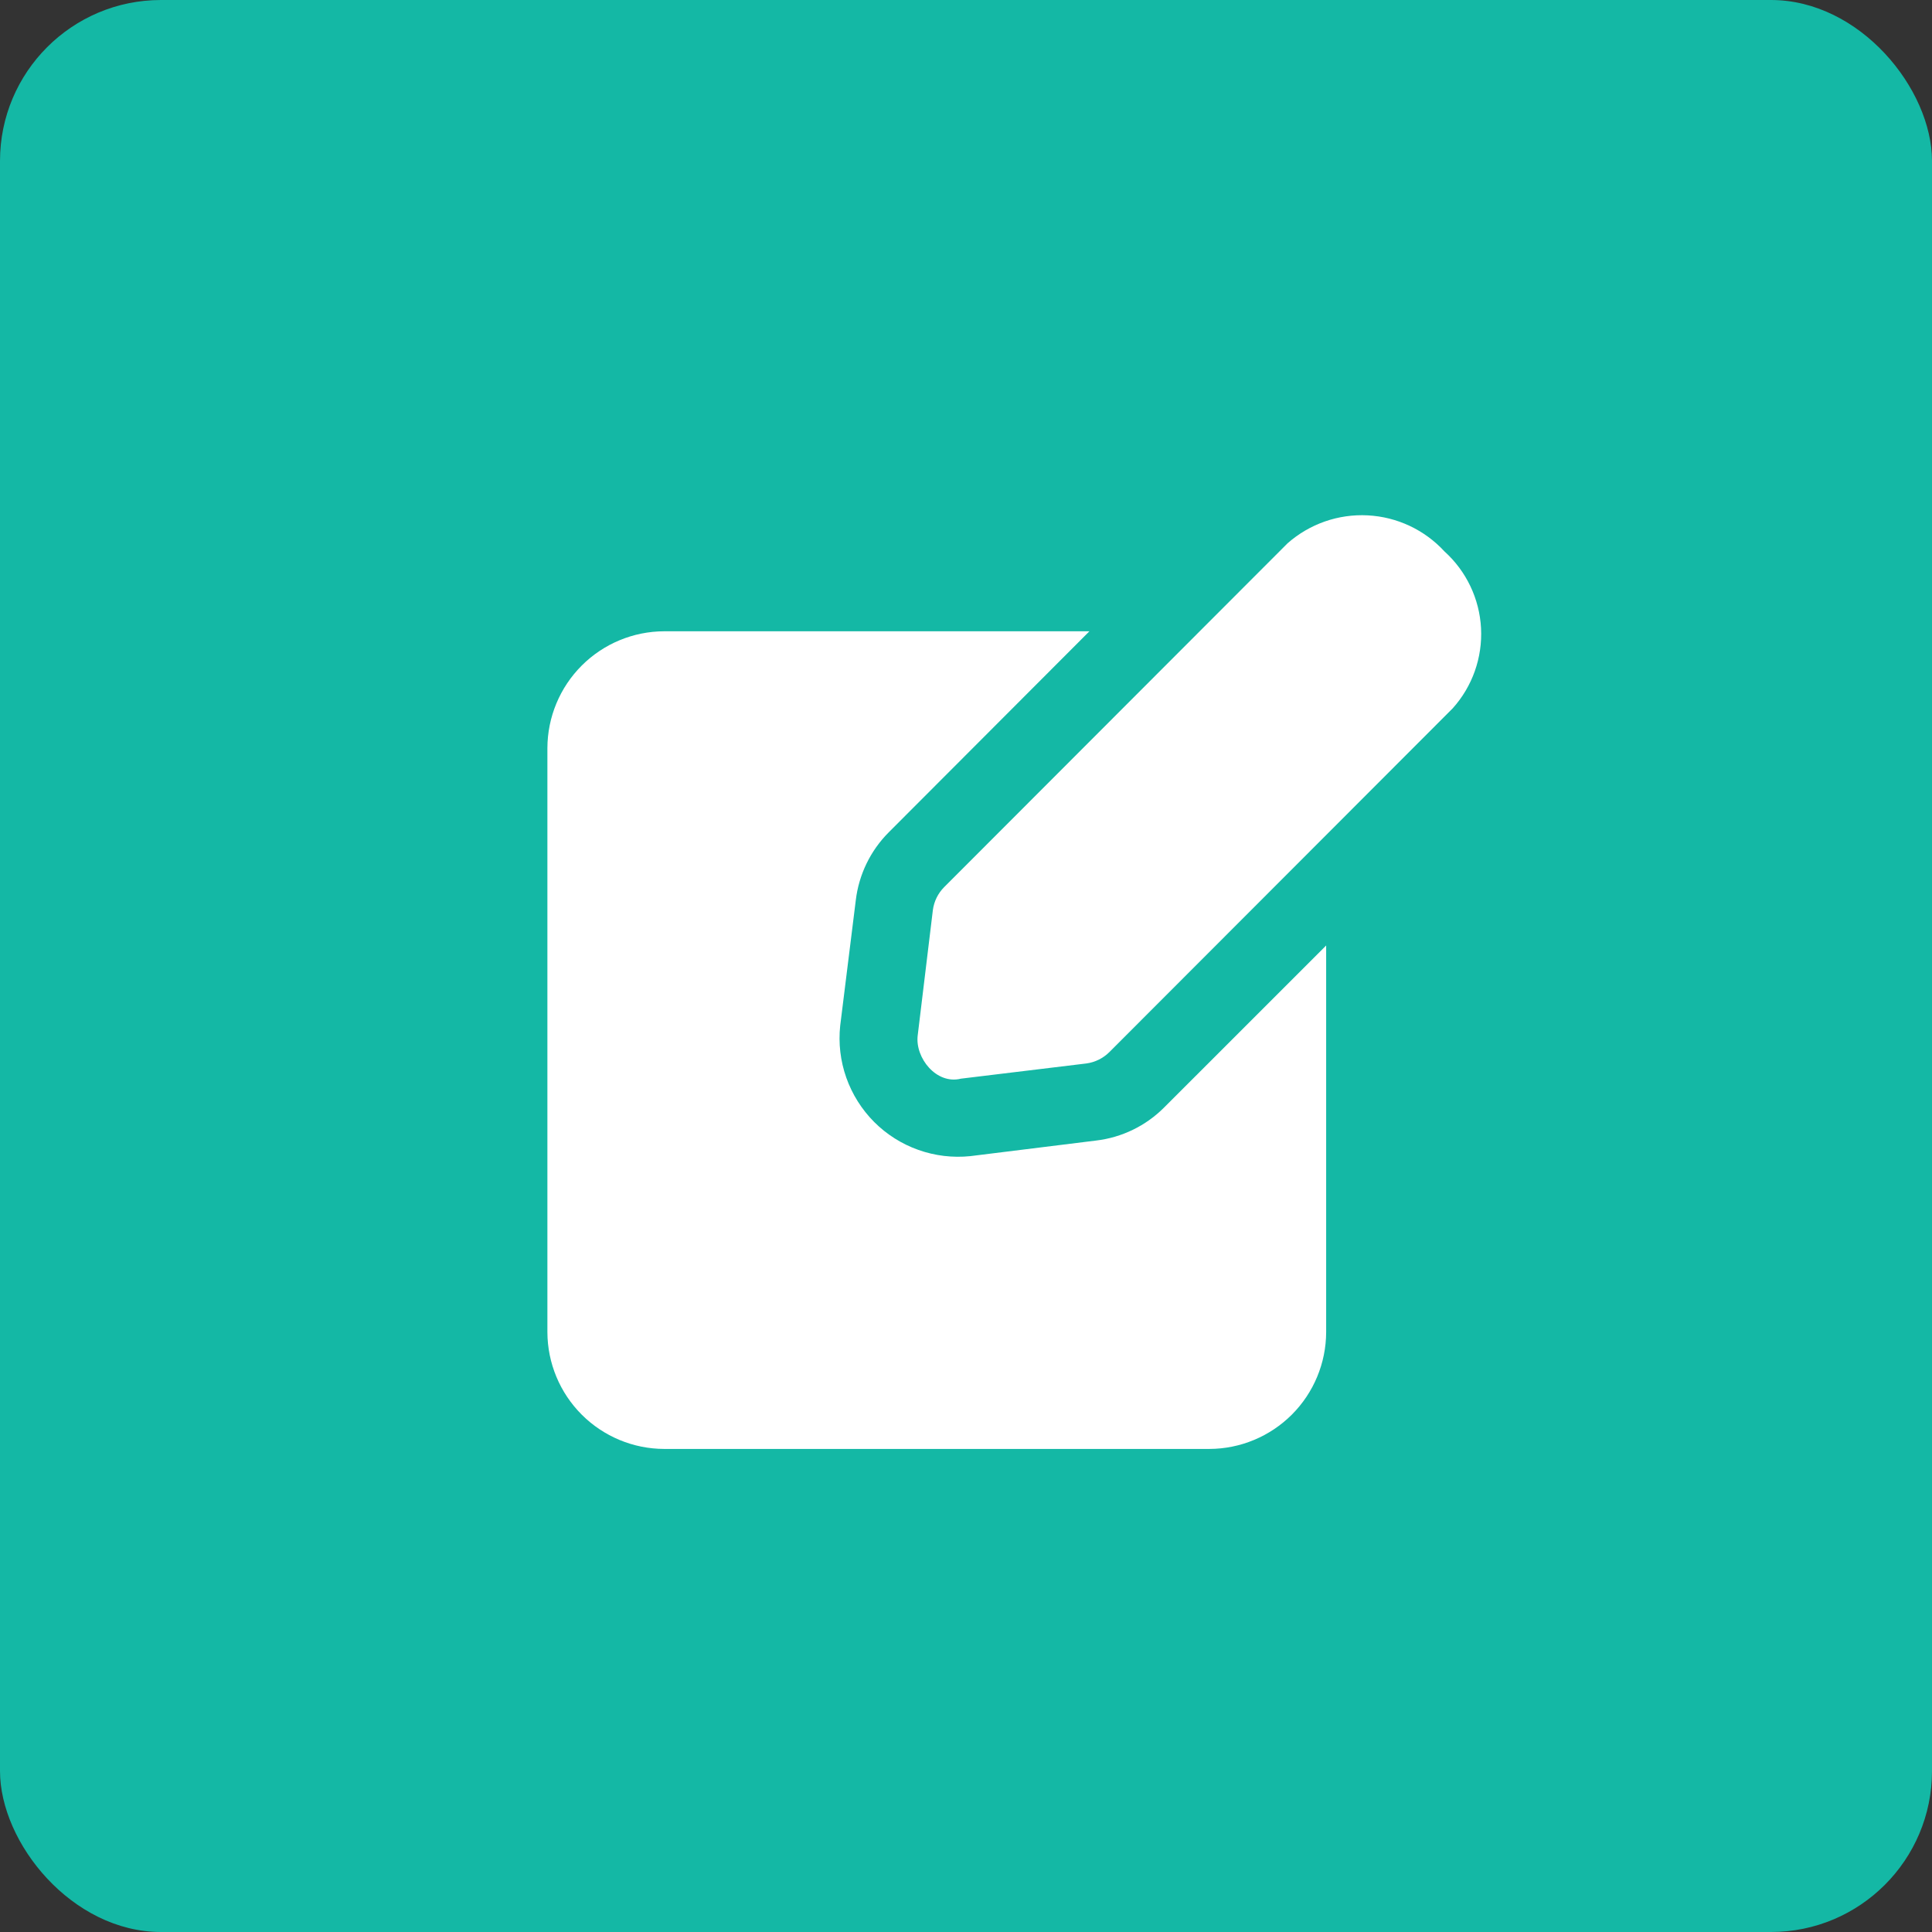
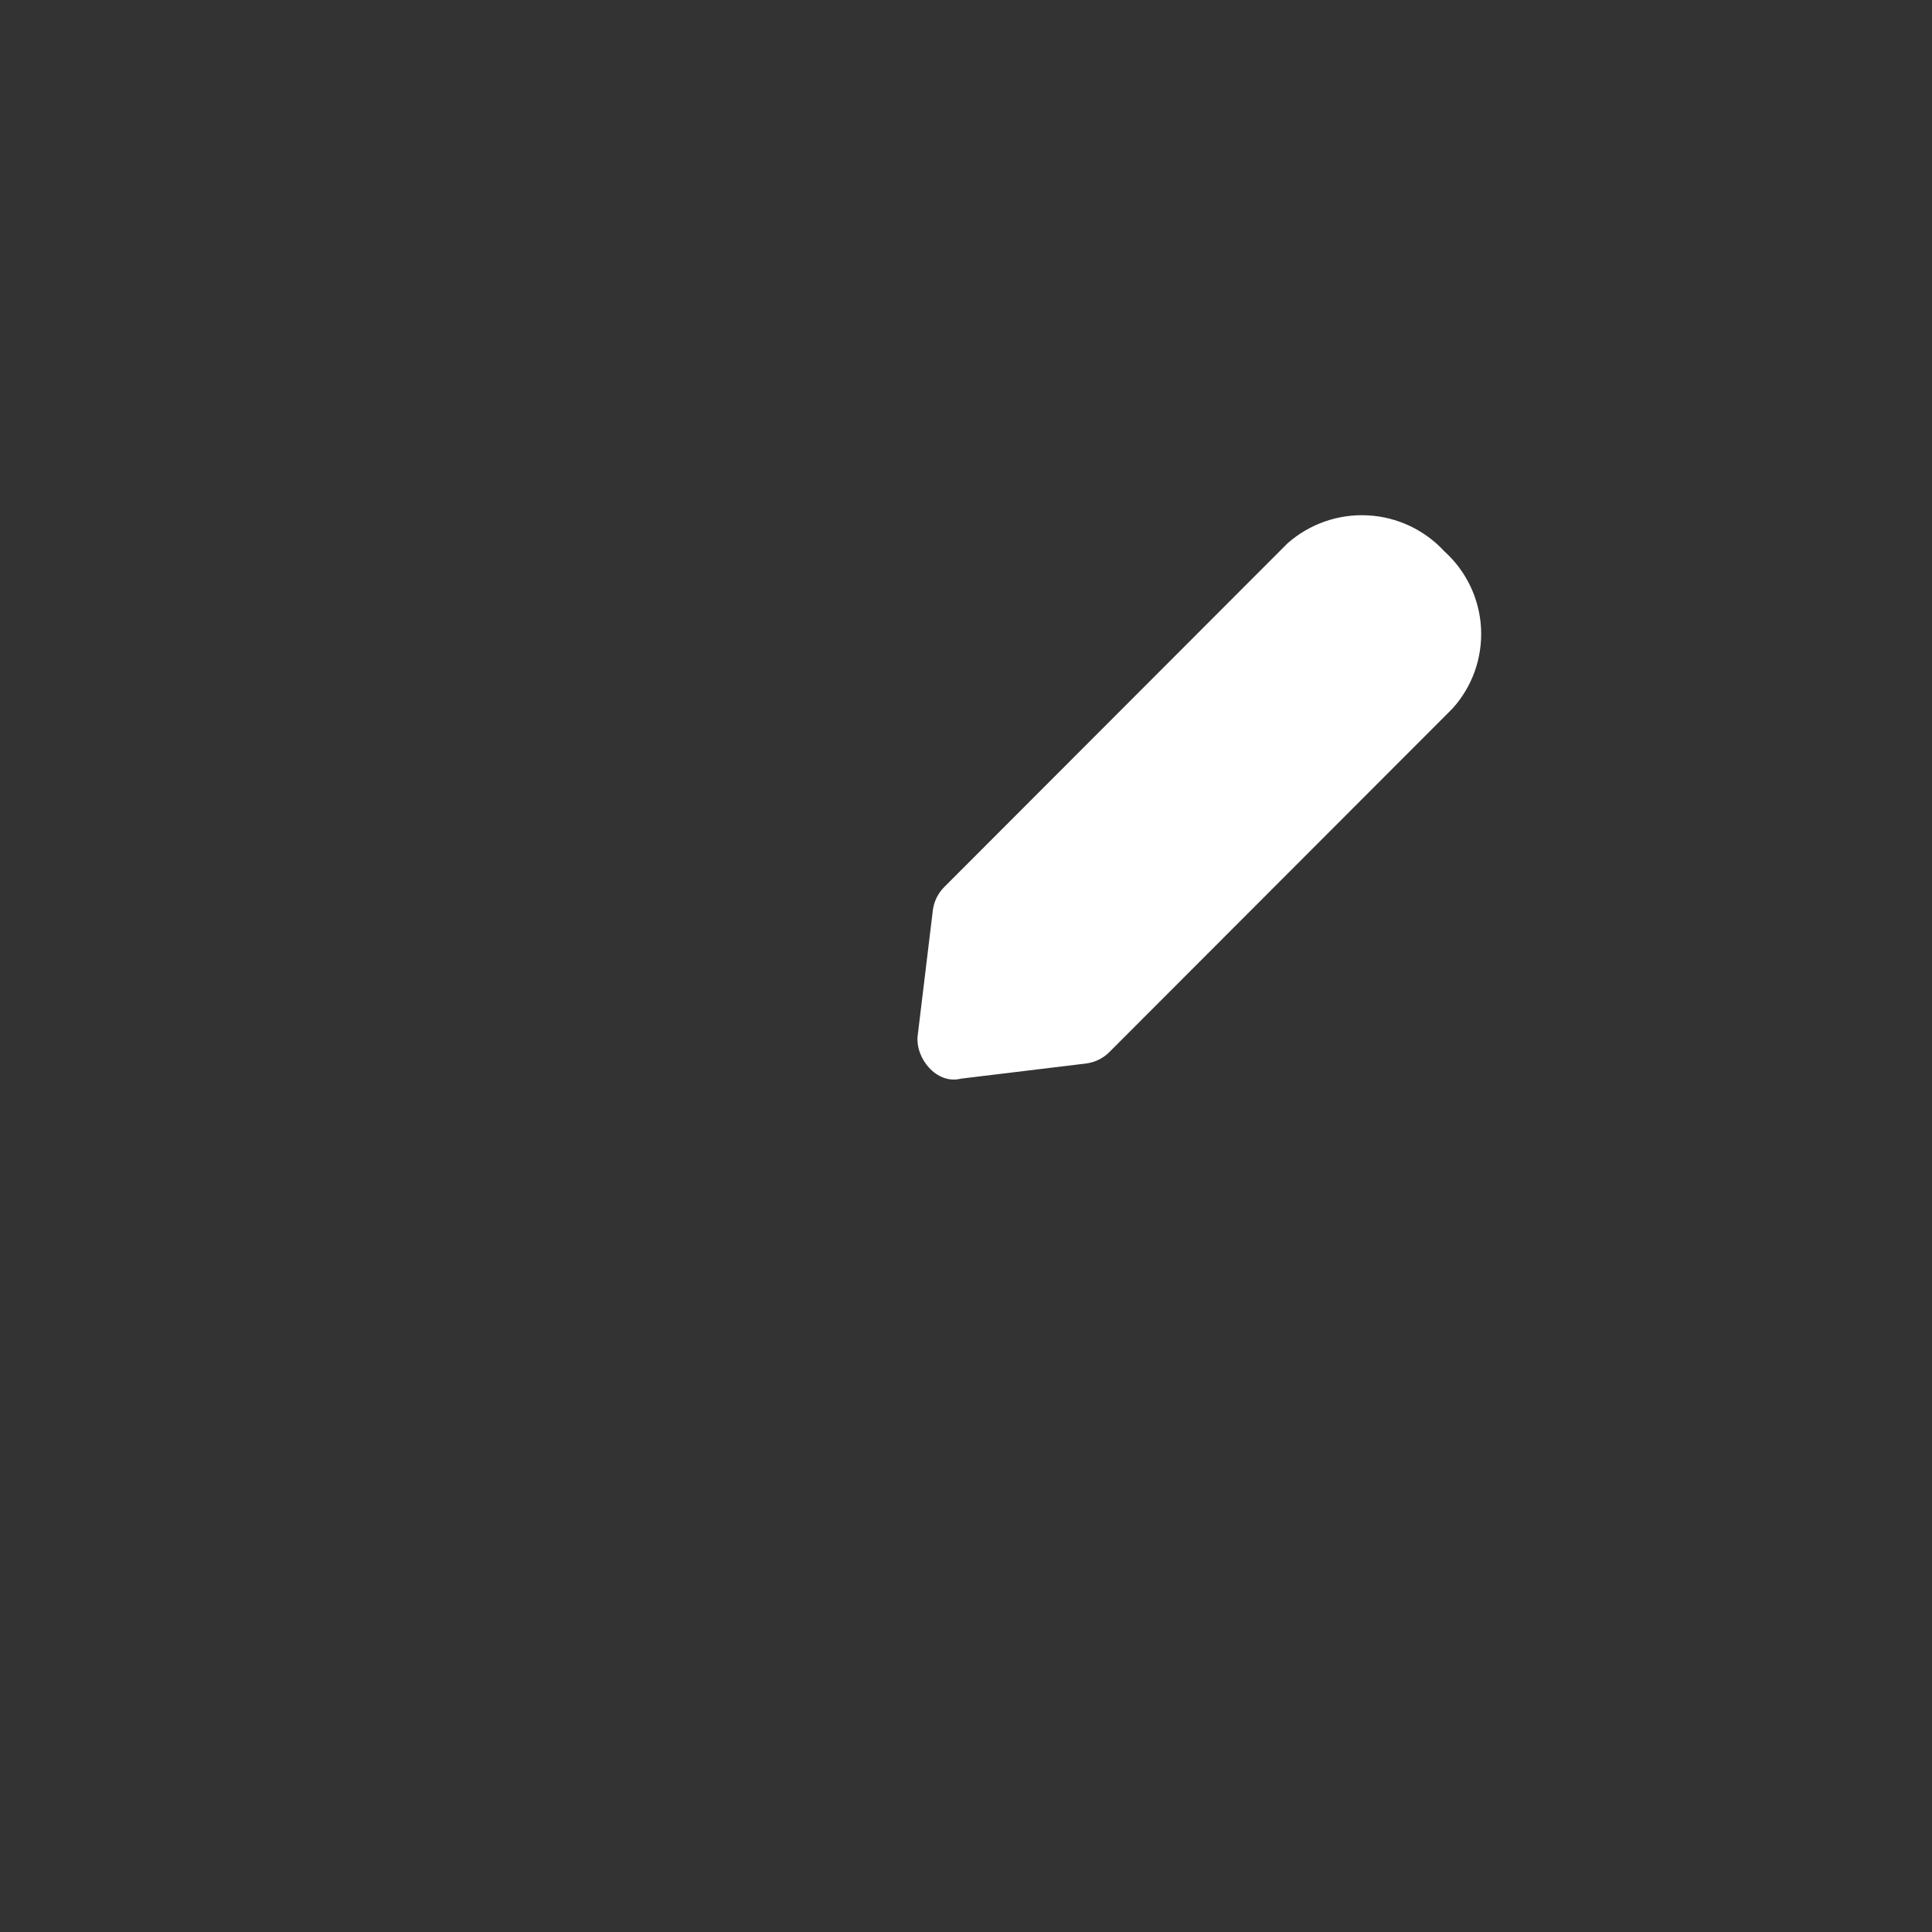
<svg xmlns="http://www.w3.org/2000/svg" width="60" height="60" viewBox="0 0 60 60" fill="none">
  <rect x="0" y="0" width="60" height="60" fill="#333333" stroke="none" />
-   <rect width="60" height="60" rx="5" fill="#14B8A5" />
  <path d="M44.86 17.126C44.243 16.455 43.387 16.052 42.476 16.005C41.565 15.957 40.671 16.269 39.987 16.872L29.322 27.55C29.13 27.743 29.007 27.993 28.971 28.263L28.5 32.157C28.415 32.853 29.081 33.69 29.842 33.499L33.736 33.027C34.005 32.991 34.256 32.868 34.449 32.677L45.114 21.999C45.726 21.319 46.042 20.424 45.995 19.51C45.947 18.596 45.539 17.739 44.86 17.126Z" fill="white" />
-   <path d="M34.038 35.421L30.132 35.905C29.587 35.961 29.036 35.895 28.52 35.711C28.003 35.528 27.534 35.231 27.147 34.843C26.76 34.454 26.465 33.984 26.282 33.467C26.1 32.95 26.035 32.399 26.093 31.854L26.577 27.96C26.672 27.159 27.034 26.414 27.605 25.844L33.833 19.605H20.628C19.666 19.607 18.745 19.991 18.066 20.67C17.386 21.35 17.003 22.271 17 23.232V41.371C17.003 42.332 17.386 43.253 18.066 43.933C18.745 44.612 19.666 44.996 20.628 44.998H37.557C38.518 44.996 39.439 44.612 40.119 43.933C40.799 43.253 41.182 42.332 41.185 41.371V29.363L36.154 34.393C35.585 34.965 34.839 35.327 34.038 35.421Z" fill="white" />
</svg>